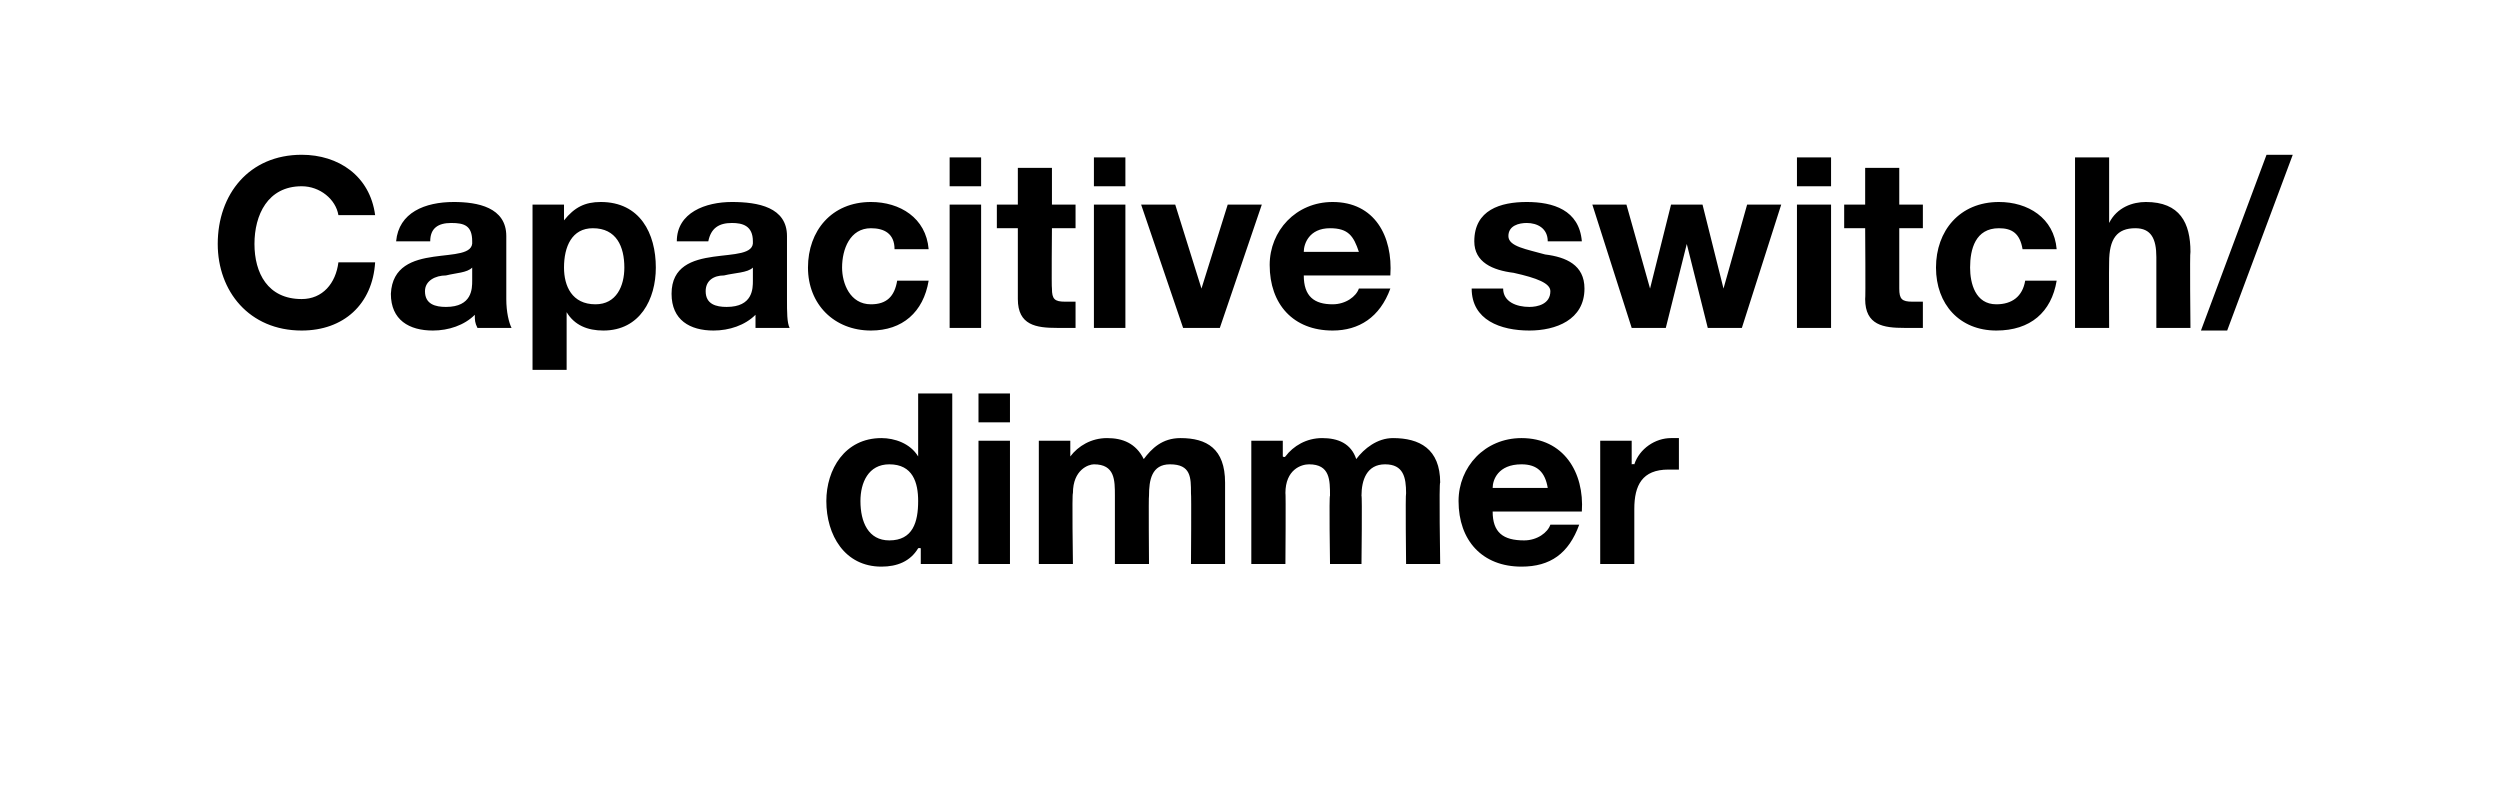
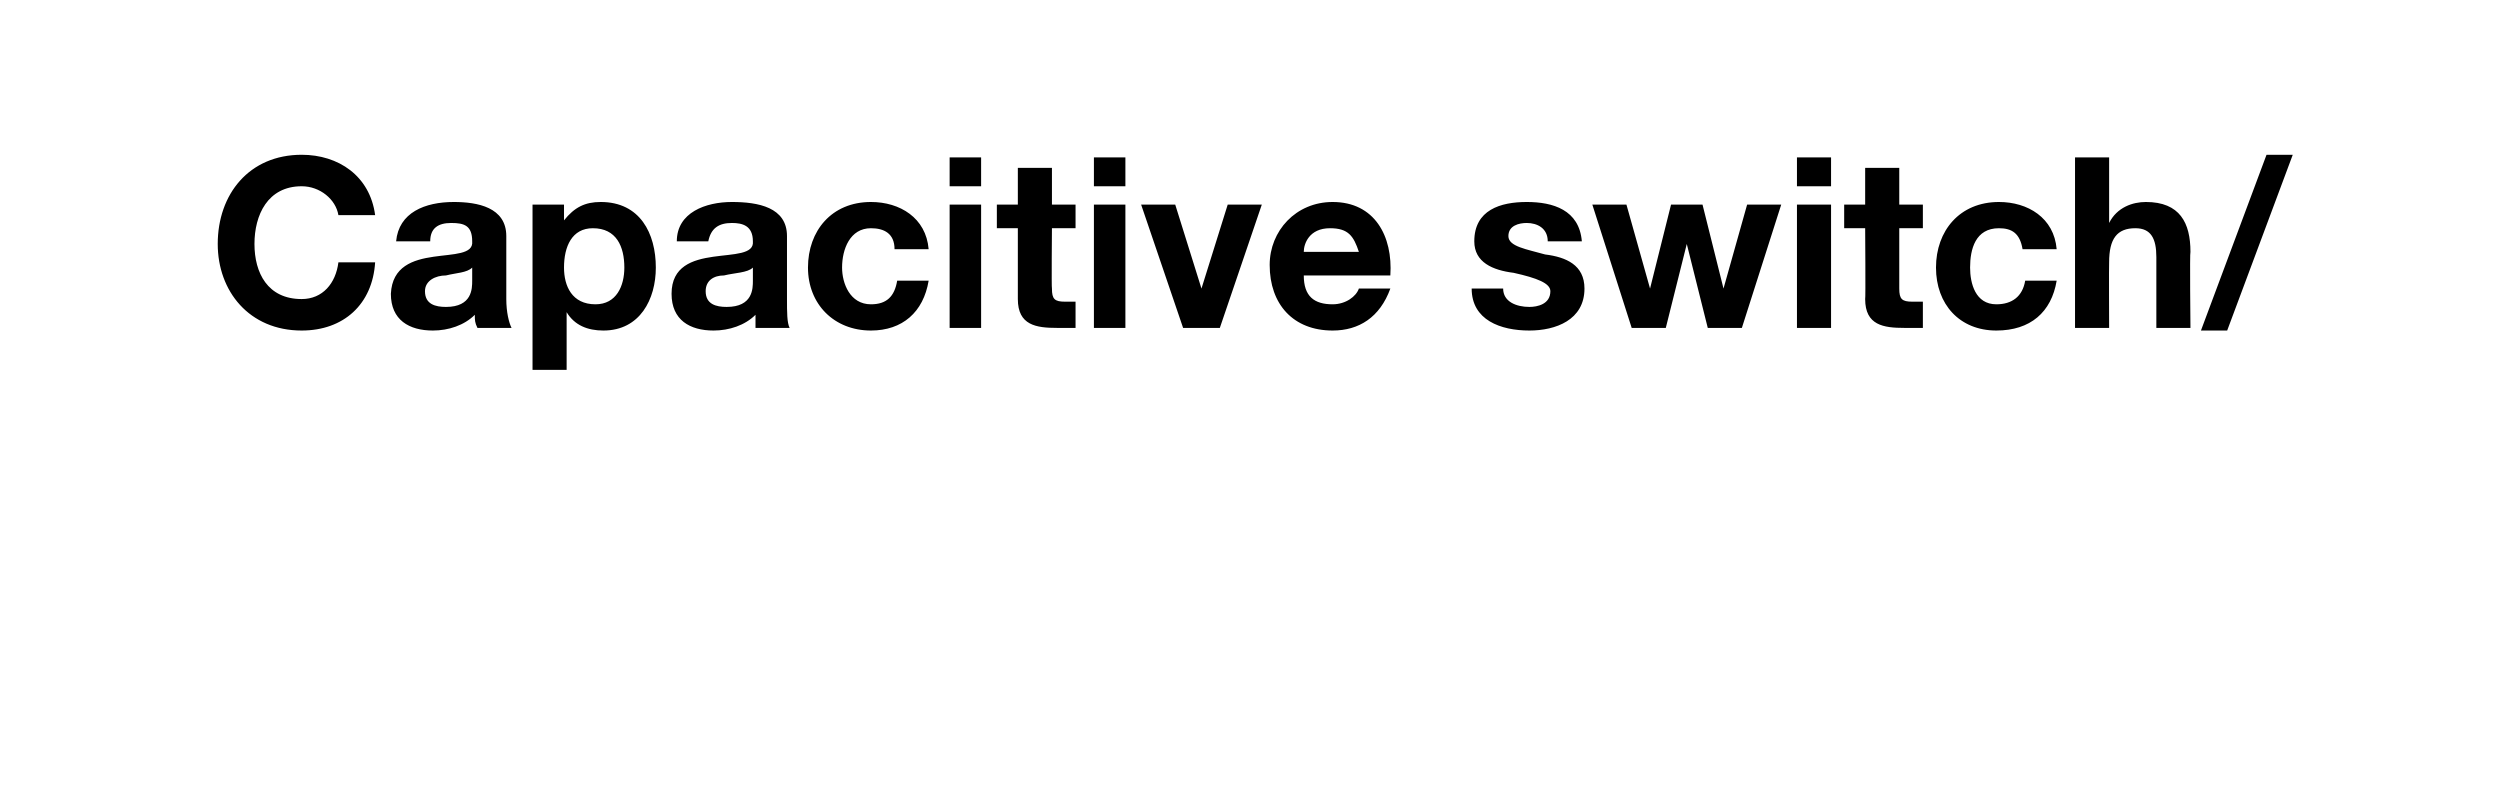
<svg xmlns="http://www.w3.org/2000/svg" version="1.1" width="95.3px" height="30.6px" viewBox="0 -1 95.3 30.6" style="top:-1px">
  <desc>Capacitive switch dimmer</desc>
  <defs />
  <g id="Polygon33767">
-     <path d="M 33.9 16.7 C 33.1 16.7 32.8 17.4 32.8 18.1 C 32.8 18.9 33.1 19.6 33.9 19.6 C 34.8 19.6 35 18.9 35 18.1 C 35 17.4 34.8 16.7 33.9 16.7 Z M 35.1 19.9 C 35.1 19.9 35.03 19.88 35 19.9 C 34.7 20.4 34.2 20.6 33.6 20.6 C 32.2 20.6 31.5 19.4 31.5 18.1 C 31.5 16.9 32.2 15.7 33.6 15.7 C 34.1 15.7 34.7 15.9 35 16.4 C 34.97 16.38 35 16.4 35 16.4 L 35 14 L 36.3 14 L 36.3 20.5 L 35.1 20.5 L 35.1 19.9 Z M 38.5 15.1 L 37.3 15.1 L 37.3 14 L 38.5 14 L 38.5 15.1 Z M 37.3 15.8 L 38.5 15.8 L 38.5 20.5 L 37.3 20.5 L 37.3 15.8 Z M 39.6 15.8 L 40.8 15.8 L 40.8 16.4 C 40.8 16.4 40.81 16.45 40.8 16.4 C 41.1 16 41.6 15.7 42.2 15.7 C 42.8 15.7 43.3 15.9 43.6 16.5 C 43.9 16.1 44.3 15.7 45 15.7 C 46 15.7 46.7 16.1 46.7 17.4 C 46.7 17.35 46.7 20.5 46.7 20.5 L 45.4 20.5 C 45.4 20.5 45.42 17.83 45.4 17.8 C 45.4 17.2 45.4 16.7 44.6 16.7 C 43.9 16.7 43.8 17.3 43.8 17.9 C 43.78 17.88 43.8 20.5 43.8 20.5 L 42.5 20.5 C 42.5 20.5 42.5 17.86 42.5 17.9 C 42.5 17.3 42.5 16.7 41.7 16.7 C 41.5 16.7 40.9 16.9 40.9 17.8 C 40.86 17.77 40.9 20.5 40.9 20.5 L 39.6 20.5 L 39.6 15.8 Z M 47.7 15.8 L 48.9 15.8 L 48.9 16.4 C 48.9 16.4 48.96 16.45 49 16.4 C 49.3 16 49.8 15.7 50.4 15.7 C 51 15.7 51.5 15.9 51.7 16.5 C 52 16.1 52.5 15.7 53.1 15.7 C 54.1 15.7 54.9 16.1 54.9 17.4 C 54.85 17.35 54.9 20.5 54.9 20.5 L 53.6 20.5 C 53.6 20.5 53.57 17.83 53.6 17.8 C 53.6 17.2 53.5 16.7 52.8 16.7 C 52.1 16.7 51.9 17.3 51.9 17.9 C 51.93 17.88 51.9 20.5 51.9 20.5 L 50.7 20.5 C 50.7 20.5 50.66 17.86 50.7 17.9 C 50.7 17.3 50.7 16.7 49.9 16.7 C 49.6 16.7 49 16.9 49 17.8 C 49.02 17.77 49 20.5 49 20.5 L 47.7 20.5 L 47.7 15.8 Z M 59 17.6 C 58.9 17 58.6 16.7 58 16.7 C 57.1 16.7 56.9 17.3 56.9 17.6 C 56.9 17.6 59 17.6 59 17.6 Z M 56.9 18.5 C 56.9 19.3 57.3 19.6 58.1 19.6 C 58.6 19.6 59 19.3 59.1 19 C 59.1 19 60.2 19 60.2 19 C 59.8 20.1 59.1 20.6 58 20.6 C 56.5 20.6 55.6 19.6 55.6 18.1 C 55.6 16.8 56.6 15.7 58 15.7 C 59.6 15.7 60.4 17 60.3 18.5 C 60.3 18.5 56.9 18.5 56.9 18.5 Z M 61 15.8 L 62.2 15.8 L 62.2 16.7 C 62.2 16.7 62.26 16.68 62.3 16.7 C 62.5 16.1 63.1 15.7 63.7 15.7 C 63.8 15.7 63.9 15.7 64 15.7 C 64 15.7 64 16.9 64 16.9 C 63.9 16.9 63.7 16.9 63.6 16.9 C 62.6 16.9 62.3 17.5 62.3 18.4 C 62.3 18.37 62.3 20.5 62.3 20.5 L 61 20.5 L 61 15.8 Z " stroke="none" fill="#000" />
-   </g>
+     </g>
  <g id="Polygon33766">
    <path d="M 12.9 7.2 C 12.8 6.6 12.2 6.1 11.5 6.1 C 10.2 6.1 9.7 7.2 9.7 8.3 C 9.7 9.4 10.2 10.4 11.5 10.4 C 12.3 10.4 12.8 9.8 12.9 9 C 12.9 9 14.3 9 14.3 9 C 14.2 10.6 13.1 11.6 11.5 11.6 C 9.5 11.6 8.3 10.1 8.3 8.3 C 8.3 6.4 9.5 4.9 11.5 4.9 C 12.9 4.9 14.1 5.7 14.3 7.2 C 14.3 7.2 12.9 7.2 12.9 7.2 Z M 15.1 8.2 C 15.2 7.1 16.2 6.7 17.3 6.7 C 18.2 6.7 19.3 6.9 19.3 8 C 19.3 8 19.3 10.4 19.3 10.4 C 19.3 10.9 19.4 11.3 19.5 11.5 C 19.5 11.5 18.2 11.5 18.2 11.5 C 18.1 11.3 18.1 11.2 18.1 11 C 17.7 11.4 17.1 11.6 16.5 11.6 C 15.6 11.6 14.9 11.2 14.9 10.2 C 15 8.1 18.1 9.2 18 8.2 C 18 7.6 17.7 7.5 17.2 7.5 C 16.7 7.5 16.4 7.7 16.4 8.2 C 16.4 8.2 15.1 8.2 15.1 8.2 Z M 18 9.2 C 17.8 9.4 17.4 9.4 17 9.5 C 16.6 9.5 16.2 9.7 16.2 10.1 C 16.2 10.6 16.6 10.7 17 10.7 C 18 10.7 18 10 18 9.7 C 18 9.7 18 9.2 18 9.2 Z M 23.8 9.2 C 23.8 8.4 23.5 7.7 22.6 7.7 C 21.8 7.7 21.5 8.4 21.5 9.2 C 21.5 9.9 21.8 10.6 22.7 10.6 C 23.5 10.6 23.8 9.9 23.8 9.2 Z M 20.3 6.8 L 21.5 6.8 L 21.5 7.4 C 21.5 7.4 21.54 7.41 21.5 7.4 C 21.9 6.9 22.3 6.7 22.9 6.7 C 24.4 6.7 25 7.9 25 9.2 C 25 10.4 24.4 11.6 23 11.6 C 22.4 11.6 21.9 11.4 21.6 10.9 C 21.6 10.89 21.6 10.9 21.6 10.9 L 21.6 13.1 L 20.3 13.1 L 20.3 6.8 Z M 25.8 8.2 C 25.8 7.1 26.9 6.7 27.9 6.7 C 28.9 6.7 30 6.9 30 8 C 30 8 30 10.4 30 10.4 C 30 10.9 30 11.3 30.1 11.5 C 30.1 11.5 28.8 11.5 28.8 11.5 C 28.8 11.3 28.8 11.2 28.8 11 C 28.4 11.4 27.8 11.6 27.2 11.6 C 26.3 11.6 25.6 11.2 25.6 10.2 C 25.6 8.1 28.8 9.2 28.7 8.2 C 28.7 7.6 28.3 7.5 27.9 7.5 C 27.4 7.5 27.1 7.7 27 8.2 C 27 8.2 25.8 8.2 25.8 8.2 Z M 28.7 9.2 C 28.5 9.4 28 9.4 27.6 9.5 C 27.2 9.5 26.9 9.7 26.9 10.1 C 26.9 10.6 27.3 10.7 27.7 10.7 C 28.7 10.7 28.7 10 28.7 9.7 C 28.7 9.7 28.7 9.2 28.7 9.2 Z M 34.1 8.5 C 34.1 7.9 33.7 7.7 33.2 7.7 C 32.4 7.7 32.1 8.5 32.1 9.2 C 32.1 9.8 32.4 10.6 33.2 10.6 C 33.8 10.6 34.1 10.3 34.2 9.7 C 34.2 9.7 35.4 9.7 35.4 9.7 C 35.2 10.9 34.4 11.6 33.2 11.6 C 31.8 11.6 30.8 10.6 30.8 9.2 C 30.8 7.8 31.7 6.7 33.2 6.7 C 34.3 6.7 35.3 7.3 35.4 8.5 C 35.4 8.5 34.1 8.5 34.1 8.5 Z M 37.4 6.1 L 36.2 6.1 L 36.2 5 L 37.4 5 L 37.4 6.1 Z M 36.2 6.8 L 37.4 6.8 L 37.4 11.5 L 36.2 11.5 L 36.2 6.8 Z M 40.1 6.8 L 41 6.8 L 41 7.7 L 40.1 7.7 C 40.1 7.7 40.08 9.98 40.1 10 C 40.1 10.4 40.2 10.5 40.6 10.5 C 40.8 10.5 40.9 10.5 41 10.5 C 41 10.5 41 11.5 41 11.5 C 40.8 11.5 40.5 11.5 40.3 11.5 C 39.5 11.5 38.8 11.4 38.8 10.4 C 38.8 10.42 38.8 7.7 38.8 7.7 L 38 7.7 L 38 6.8 L 38.8 6.8 L 38.8 5.4 L 40.1 5.4 L 40.1 6.8 Z M 42.9 6.1 L 41.7 6.1 L 41.7 5 L 42.9 5 L 42.9 6.1 Z M 41.7 6.8 L 42.9 6.8 L 42.9 11.5 L 41.7 11.5 L 41.7 6.8 Z M 46.5 11.5 L 45.1 11.5 L 43.5 6.8 L 44.8 6.8 L 45.8 10 L 45.8 10 L 46.8 6.8 L 48.1 6.8 L 46.5 11.5 Z M 51.8 8.6 C 51.6 8 51.4 7.7 50.7 7.7 C 49.9 7.7 49.7 8.3 49.7 8.6 C 49.7 8.6 51.8 8.6 51.8 8.6 Z M 49.7 9.5 C 49.7 10.3 50.1 10.6 50.8 10.6 C 51.3 10.6 51.7 10.3 51.8 10 C 51.8 10 53 10 53 10 C 52.6 11.1 51.8 11.6 50.8 11.6 C 49.3 11.6 48.4 10.6 48.4 9.1 C 48.4 7.8 49.4 6.7 50.8 6.7 C 52.4 6.7 53.1 8 53 9.5 C 53 9.5 49.7 9.5 49.7 9.5 Z M 57.3 10 C 57.3 10.5 57.8 10.7 58.3 10.7 C 58.6 10.7 59.1 10.6 59.1 10.1 C 59.1 9.8 58.6 9.6 57.7 9.4 C 56.9 9.3 56.2 9 56.2 8.2 C 56.2 7 57.2 6.7 58.2 6.7 C 59.2 6.7 60.2 7 60.3 8.2 C 60.3 8.2 59 8.2 59 8.2 C 59 7.7 58.6 7.5 58.2 7.5 C 57.9 7.5 57.5 7.6 57.5 8 C 57.5 8.4 58.2 8.5 58.9 8.7 C 59.7 8.8 60.4 9.1 60.4 10 C 60.4 11.2 59.3 11.6 58.3 11.6 C 57.2 11.6 56.1 11.2 56.1 10 C 56.1 10 57.3 10 57.3 10 Z M 66.4 11.5 L 65.1 11.5 L 64.3 8.3 L 64.3 8.3 L 63.5 11.5 L 62.2 11.5 L 60.7 6.8 L 62 6.8 L 62.9 10 L 62.9 10 L 63.7 6.8 L 64.9 6.8 L 65.7 10 L 65.7 10 L 66.6 6.8 L 67.9 6.8 L 66.4 11.5 Z M 69.8 6.1 L 68.5 6.1 L 68.5 5 L 69.8 5 L 69.8 6.1 Z M 68.5 6.8 L 69.8 6.8 L 69.8 11.5 L 68.5 11.5 L 68.5 6.8 Z M 72.4 6.8 L 73.3 6.8 L 73.3 7.7 L 72.4 7.7 C 72.4 7.7 72.4 9.98 72.4 10 C 72.4 10.4 72.5 10.5 72.9 10.5 C 73.1 10.5 73.2 10.5 73.3 10.5 C 73.3 10.5 73.3 11.5 73.3 11.5 C 73.1 11.5 72.8 11.5 72.6 11.5 C 71.8 11.5 71.1 11.4 71.1 10.4 C 71.12 10.42 71.1 7.7 71.1 7.7 L 70.3 7.7 L 70.3 6.8 L 71.1 6.8 L 71.1 5.4 L 72.4 5.4 L 72.4 6.8 Z M 77.1 8.5 C 77 7.9 76.7 7.7 76.2 7.7 C 75.3 7.7 75.1 8.5 75.1 9.2 C 75.1 9.8 75.3 10.6 76.1 10.6 C 76.7 10.6 77.1 10.3 77.2 9.7 C 77.2 9.7 78.4 9.7 78.4 9.7 C 78.2 10.9 77.4 11.6 76.1 11.6 C 74.7 11.6 73.8 10.6 73.8 9.2 C 73.8 7.8 74.7 6.7 76.2 6.7 C 77.3 6.7 78.3 7.3 78.4 8.5 C 78.4 8.5 77.1 8.5 77.1 8.5 Z M 79.1 5 L 80.4 5 L 80.4 7.5 C 80.4 7.5 80.41 7.46 80.4 7.5 C 80.7 6.9 81.3 6.7 81.8 6.7 C 83.1 6.7 83.5 7.5 83.5 8.6 C 83.47 8.61 83.5 11.5 83.5 11.5 L 82.2 11.5 C 82.2 11.5 82.2 8.84 82.2 8.8 C 82.2 8.1 82 7.7 81.4 7.7 C 80.7 7.7 80.4 8.1 80.4 9 C 80.39 9.03 80.4 11.5 80.4 11.5 L 79.1 11.5 L 79.1 5 Z M 86.4 4.9 L 87.4 4.9 L 84.9 11.6 L 83.9 11.6 L 86.4 4.9 Z " stroke="none" fill="#000" />
  </g>
</svg>